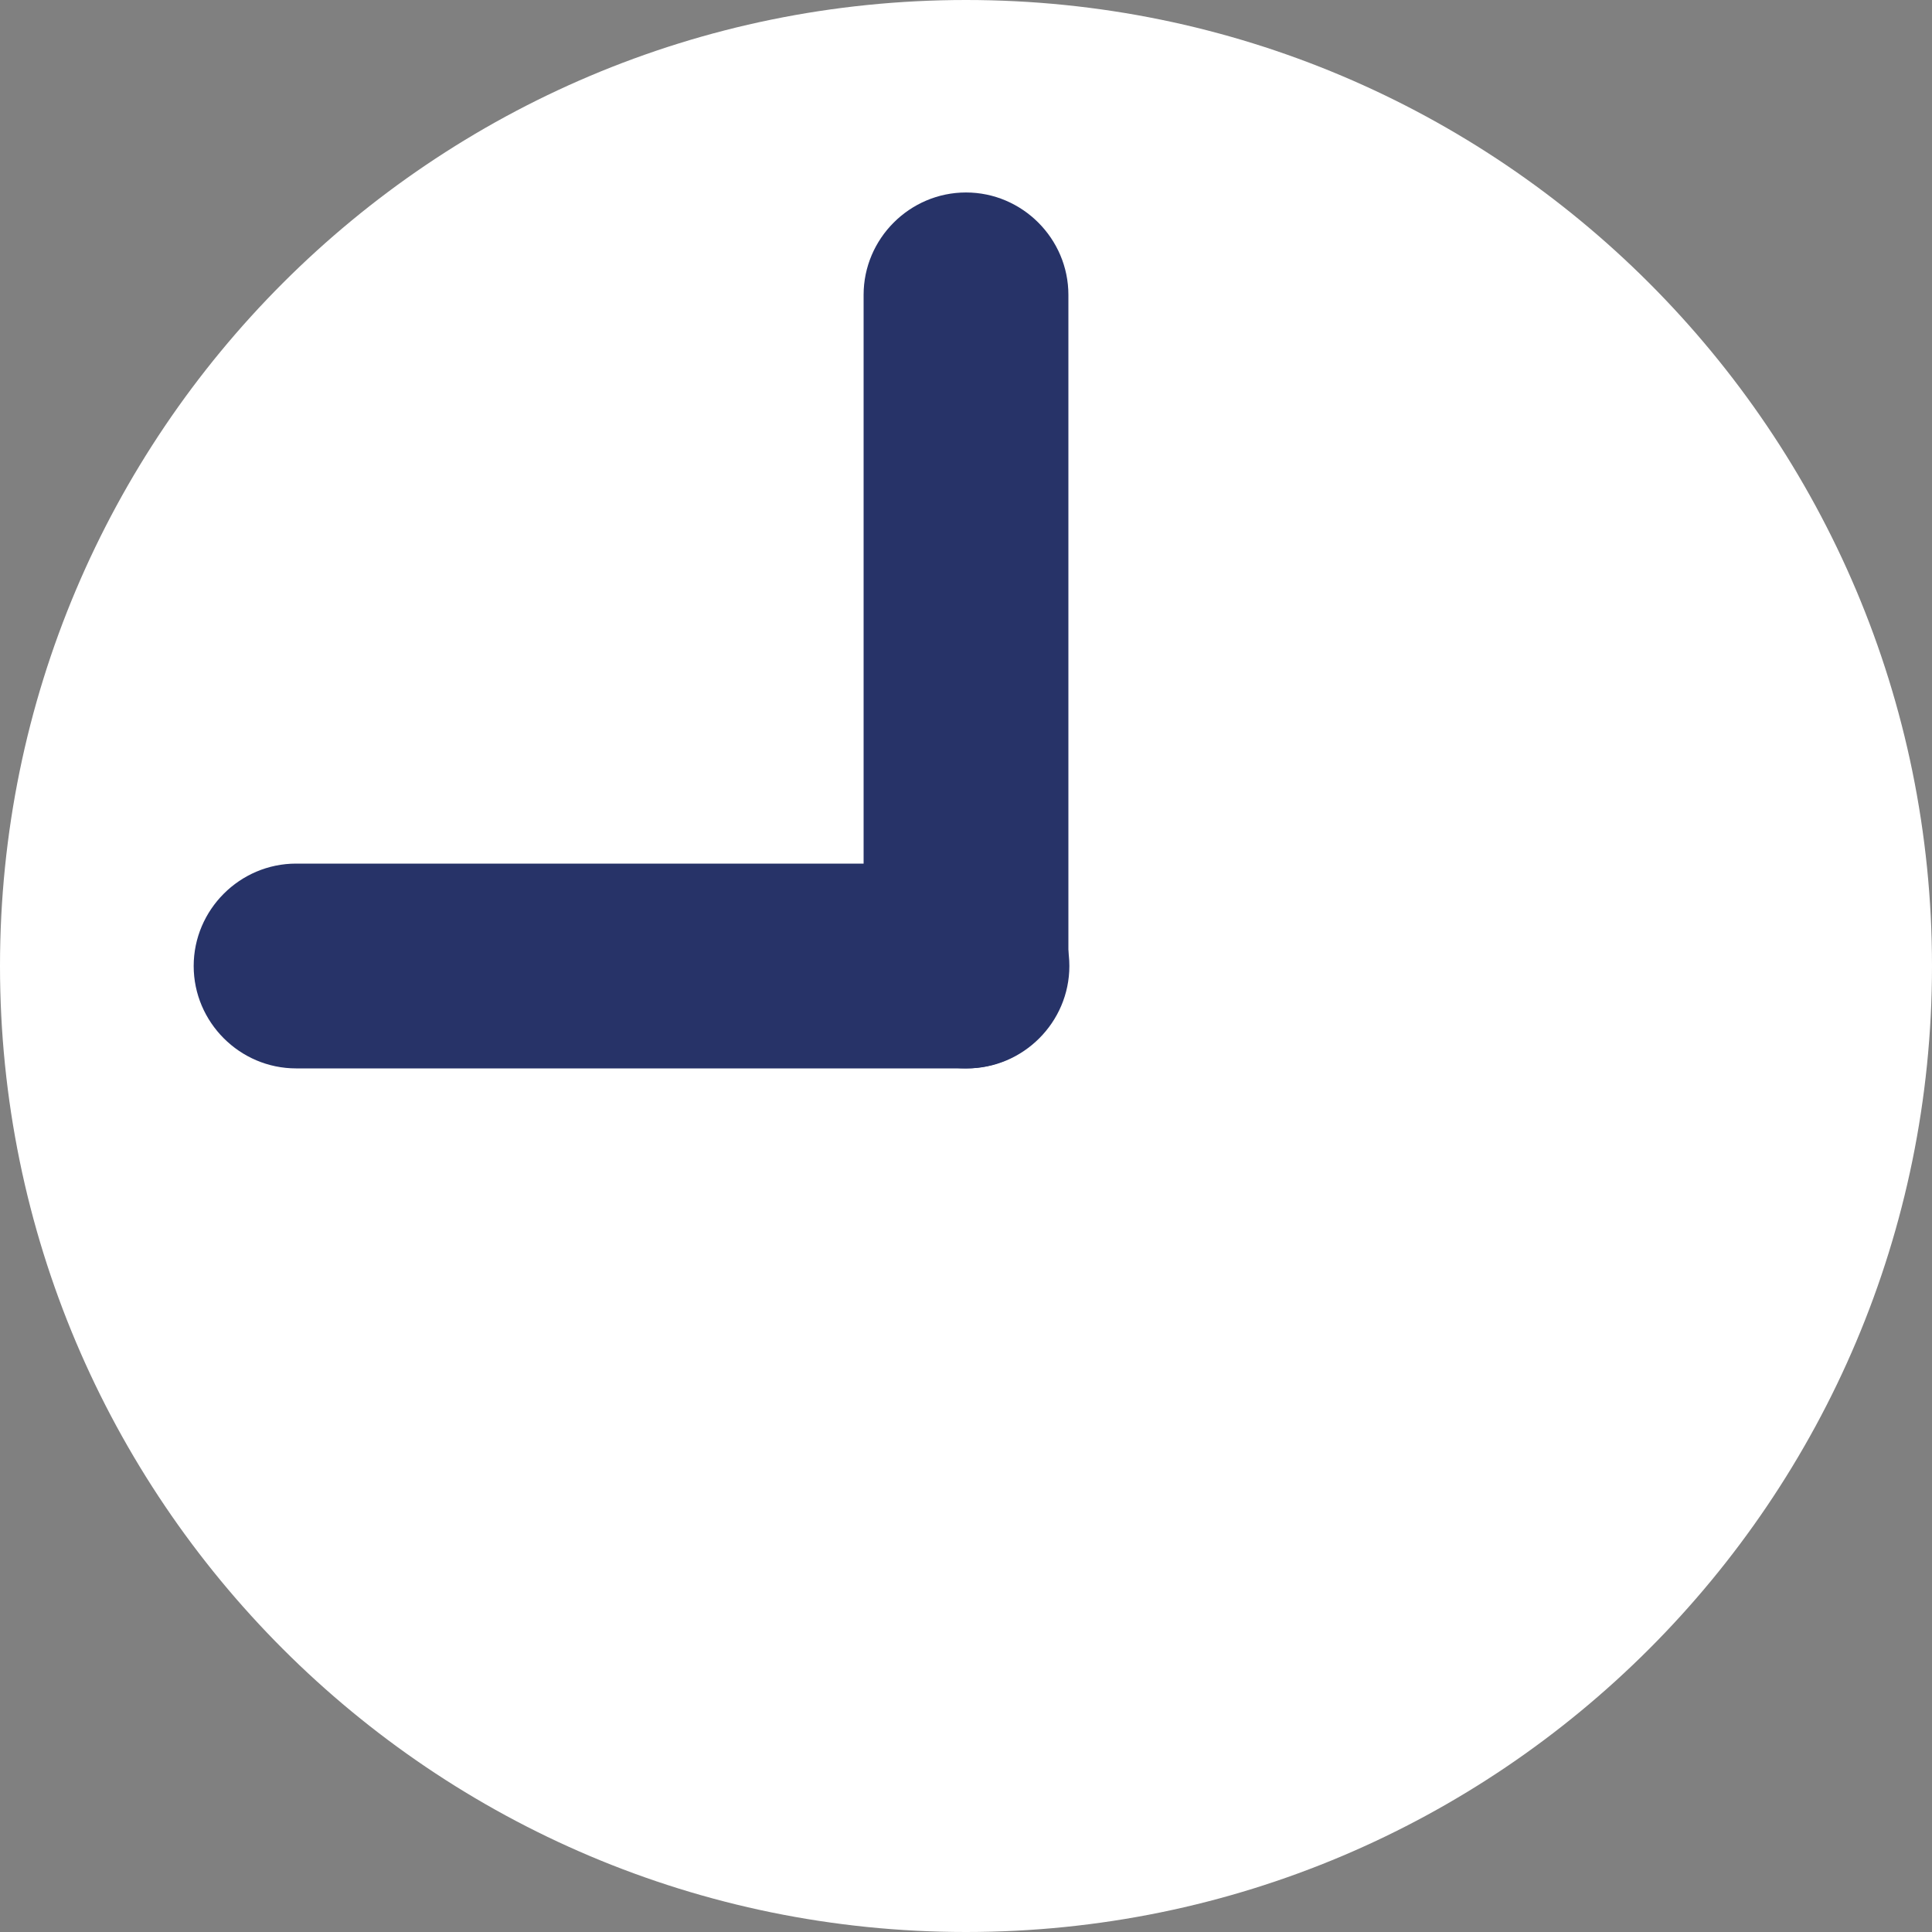
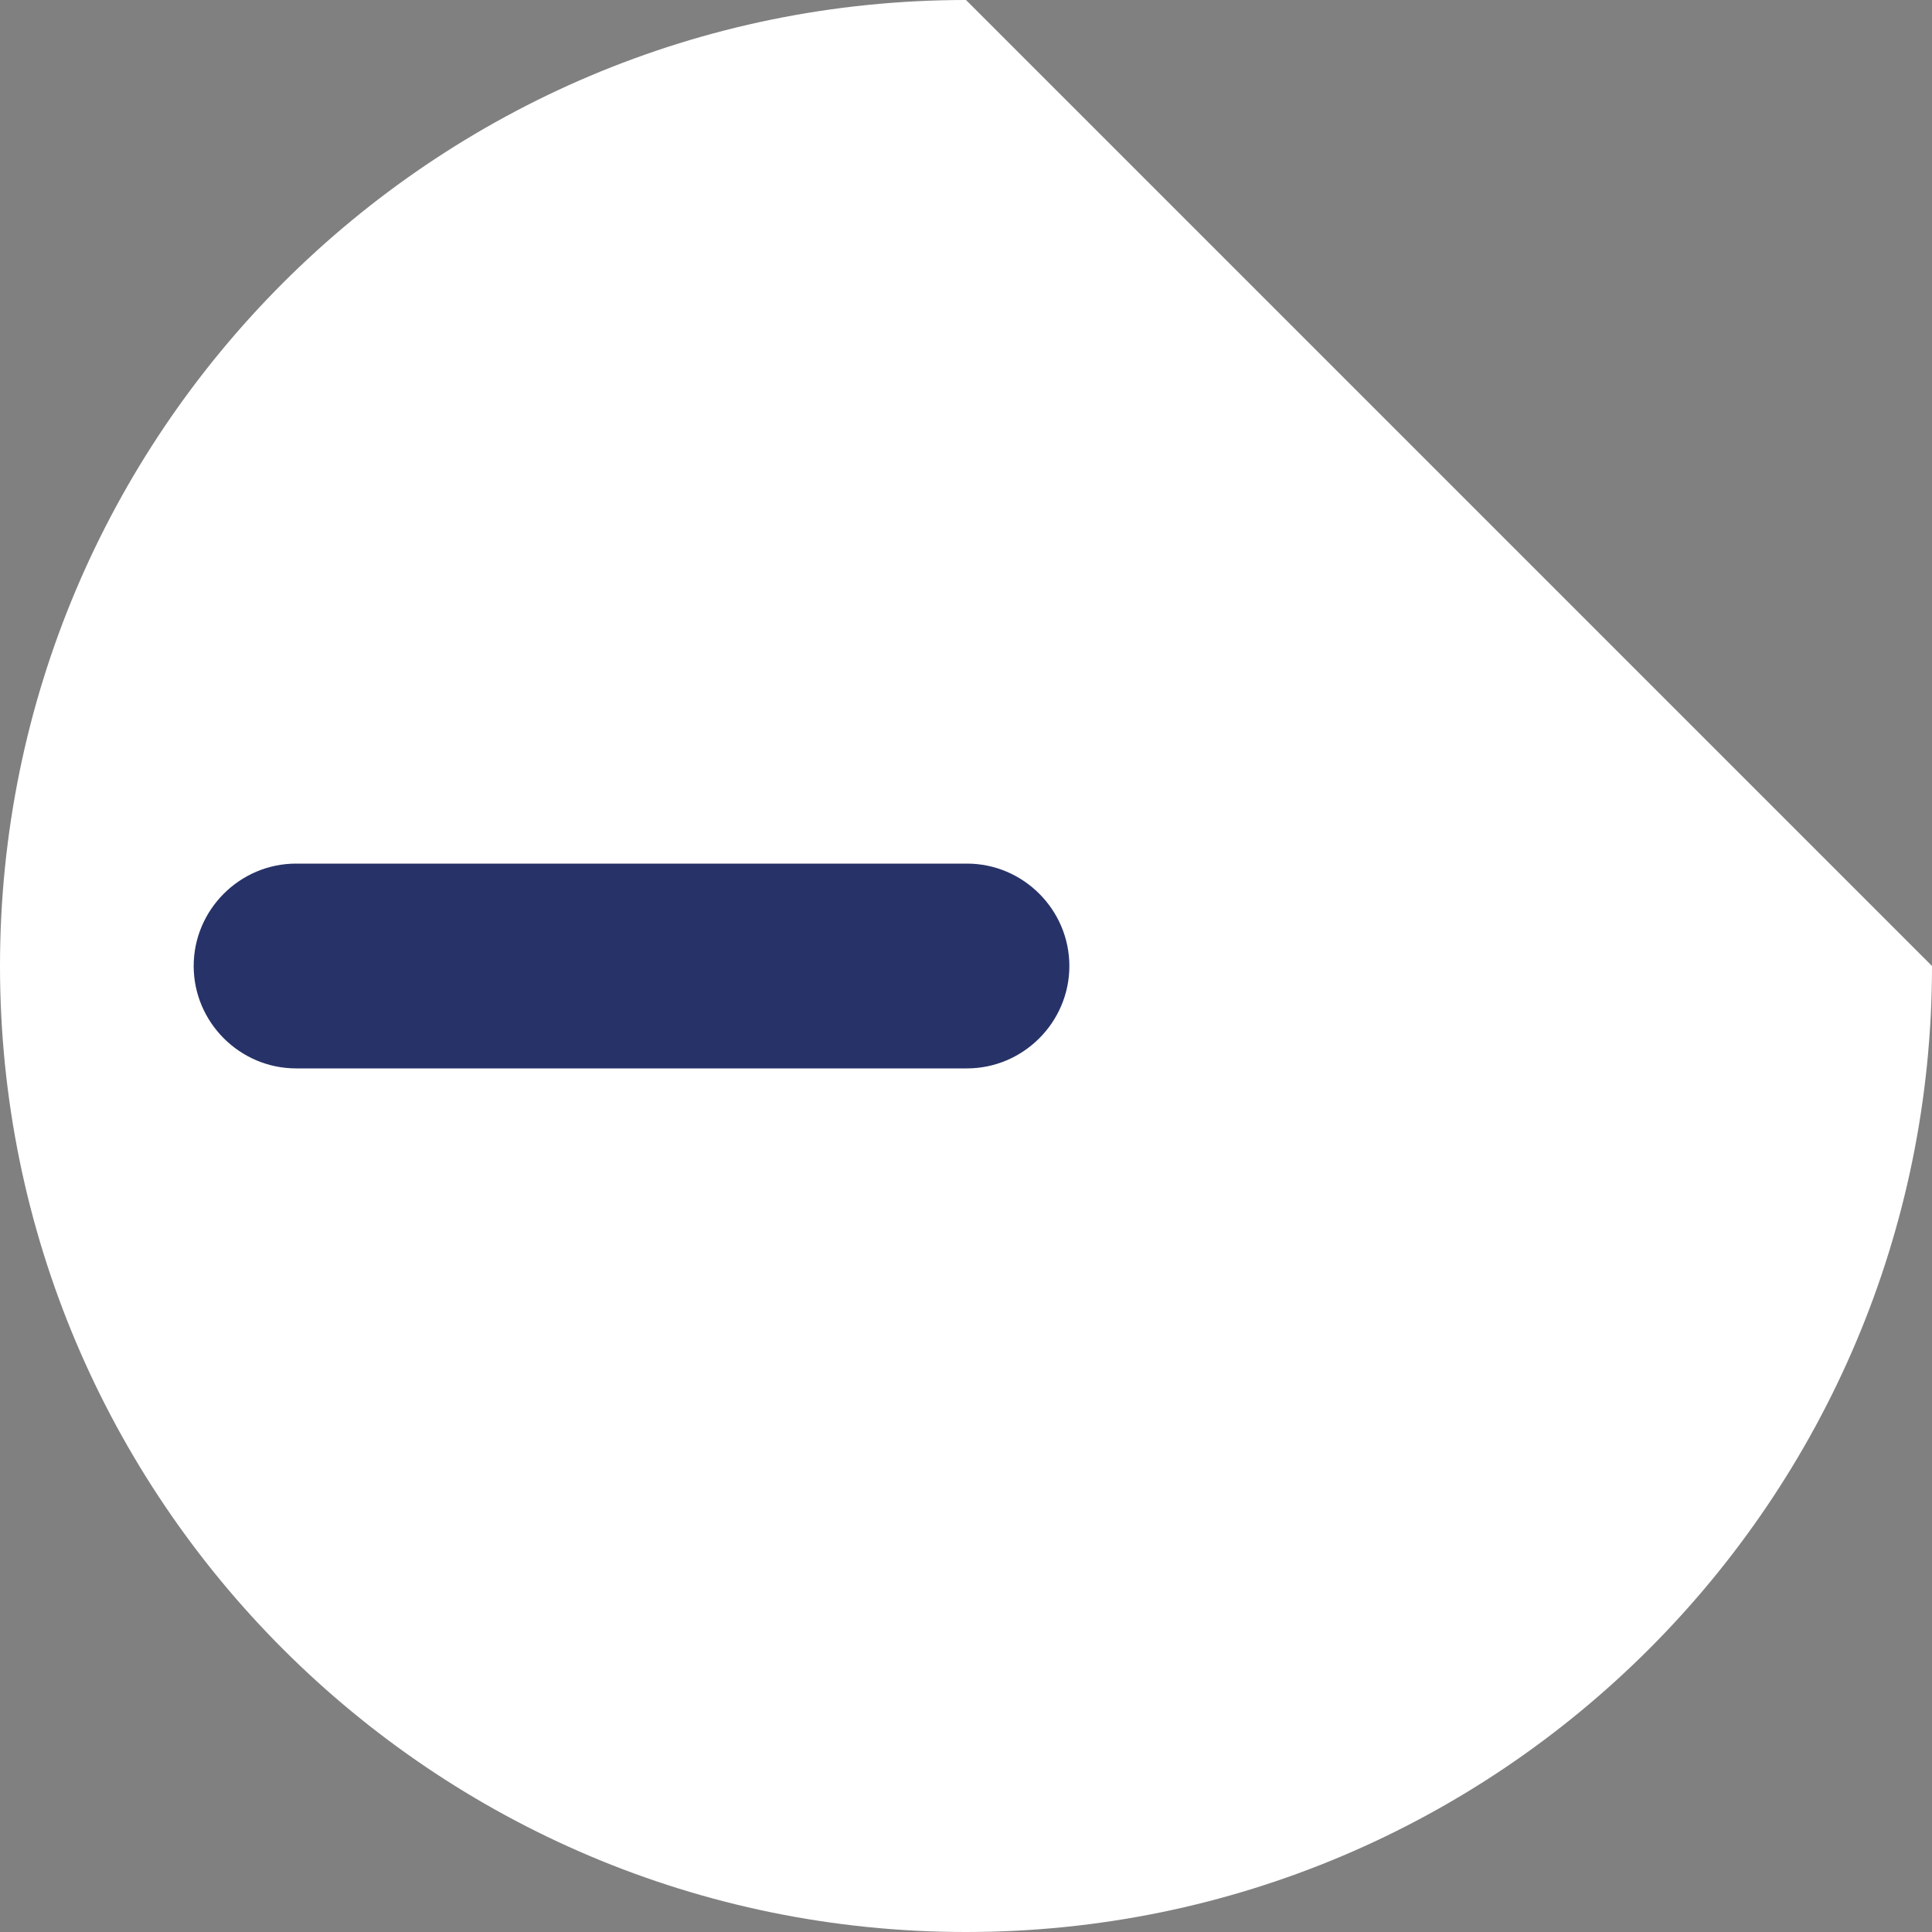
<svg xmlns="http://www.w3.org/2000/svg" version="1.1" id="Layer_1" x="0px" y="0px" width="80px" height="80px" viewBox="0 0 80 80" style="enable-background:new 0 0 80 80;" xml:space="preserve">
  <rect x="0" y="0" width="80" height="80" fill="#808080" stroke="none" />
  <style type="text/css">
	.st0{fill:#FFFFFF;}
	.st1{fill:#273368;}
</style>
  <g>
-     <path class="st0" d="M40,0C17.91,0,0,17.91,0,40c0,22.09,17.91,40,40,40s40-17.91,40-40C80,17.91,62.09,0,40,0" />
+     <path class="st0" d="M40,0C17.91,0,0,17.91,0,40c0,22.09,17.91,40,40,40s40-17.91,40-40" />
    <path class="st1" d="M44.28,40L44.28,40c0,2.33-1.91,4.24-4.24,4.24H12.26c-2.33,0-4.24-1.91-4.24-4.24s1.91-4.24,4.24-4.24h27.78   C42.37,35.76,44.28,37.67,44.28,40" />
-     <path class="st1" d="M40,44.24L40,44.24c-2.33,0-4.24-1.91-4.24-4.24V12.21c0-2.33,1.91-4.24,4.24-4.24c2.33,0,4.24,1.91,4.24,4.24   V40C44.24,42.33,42.33,44.24,40,44.24" />
  </g>
</svg>